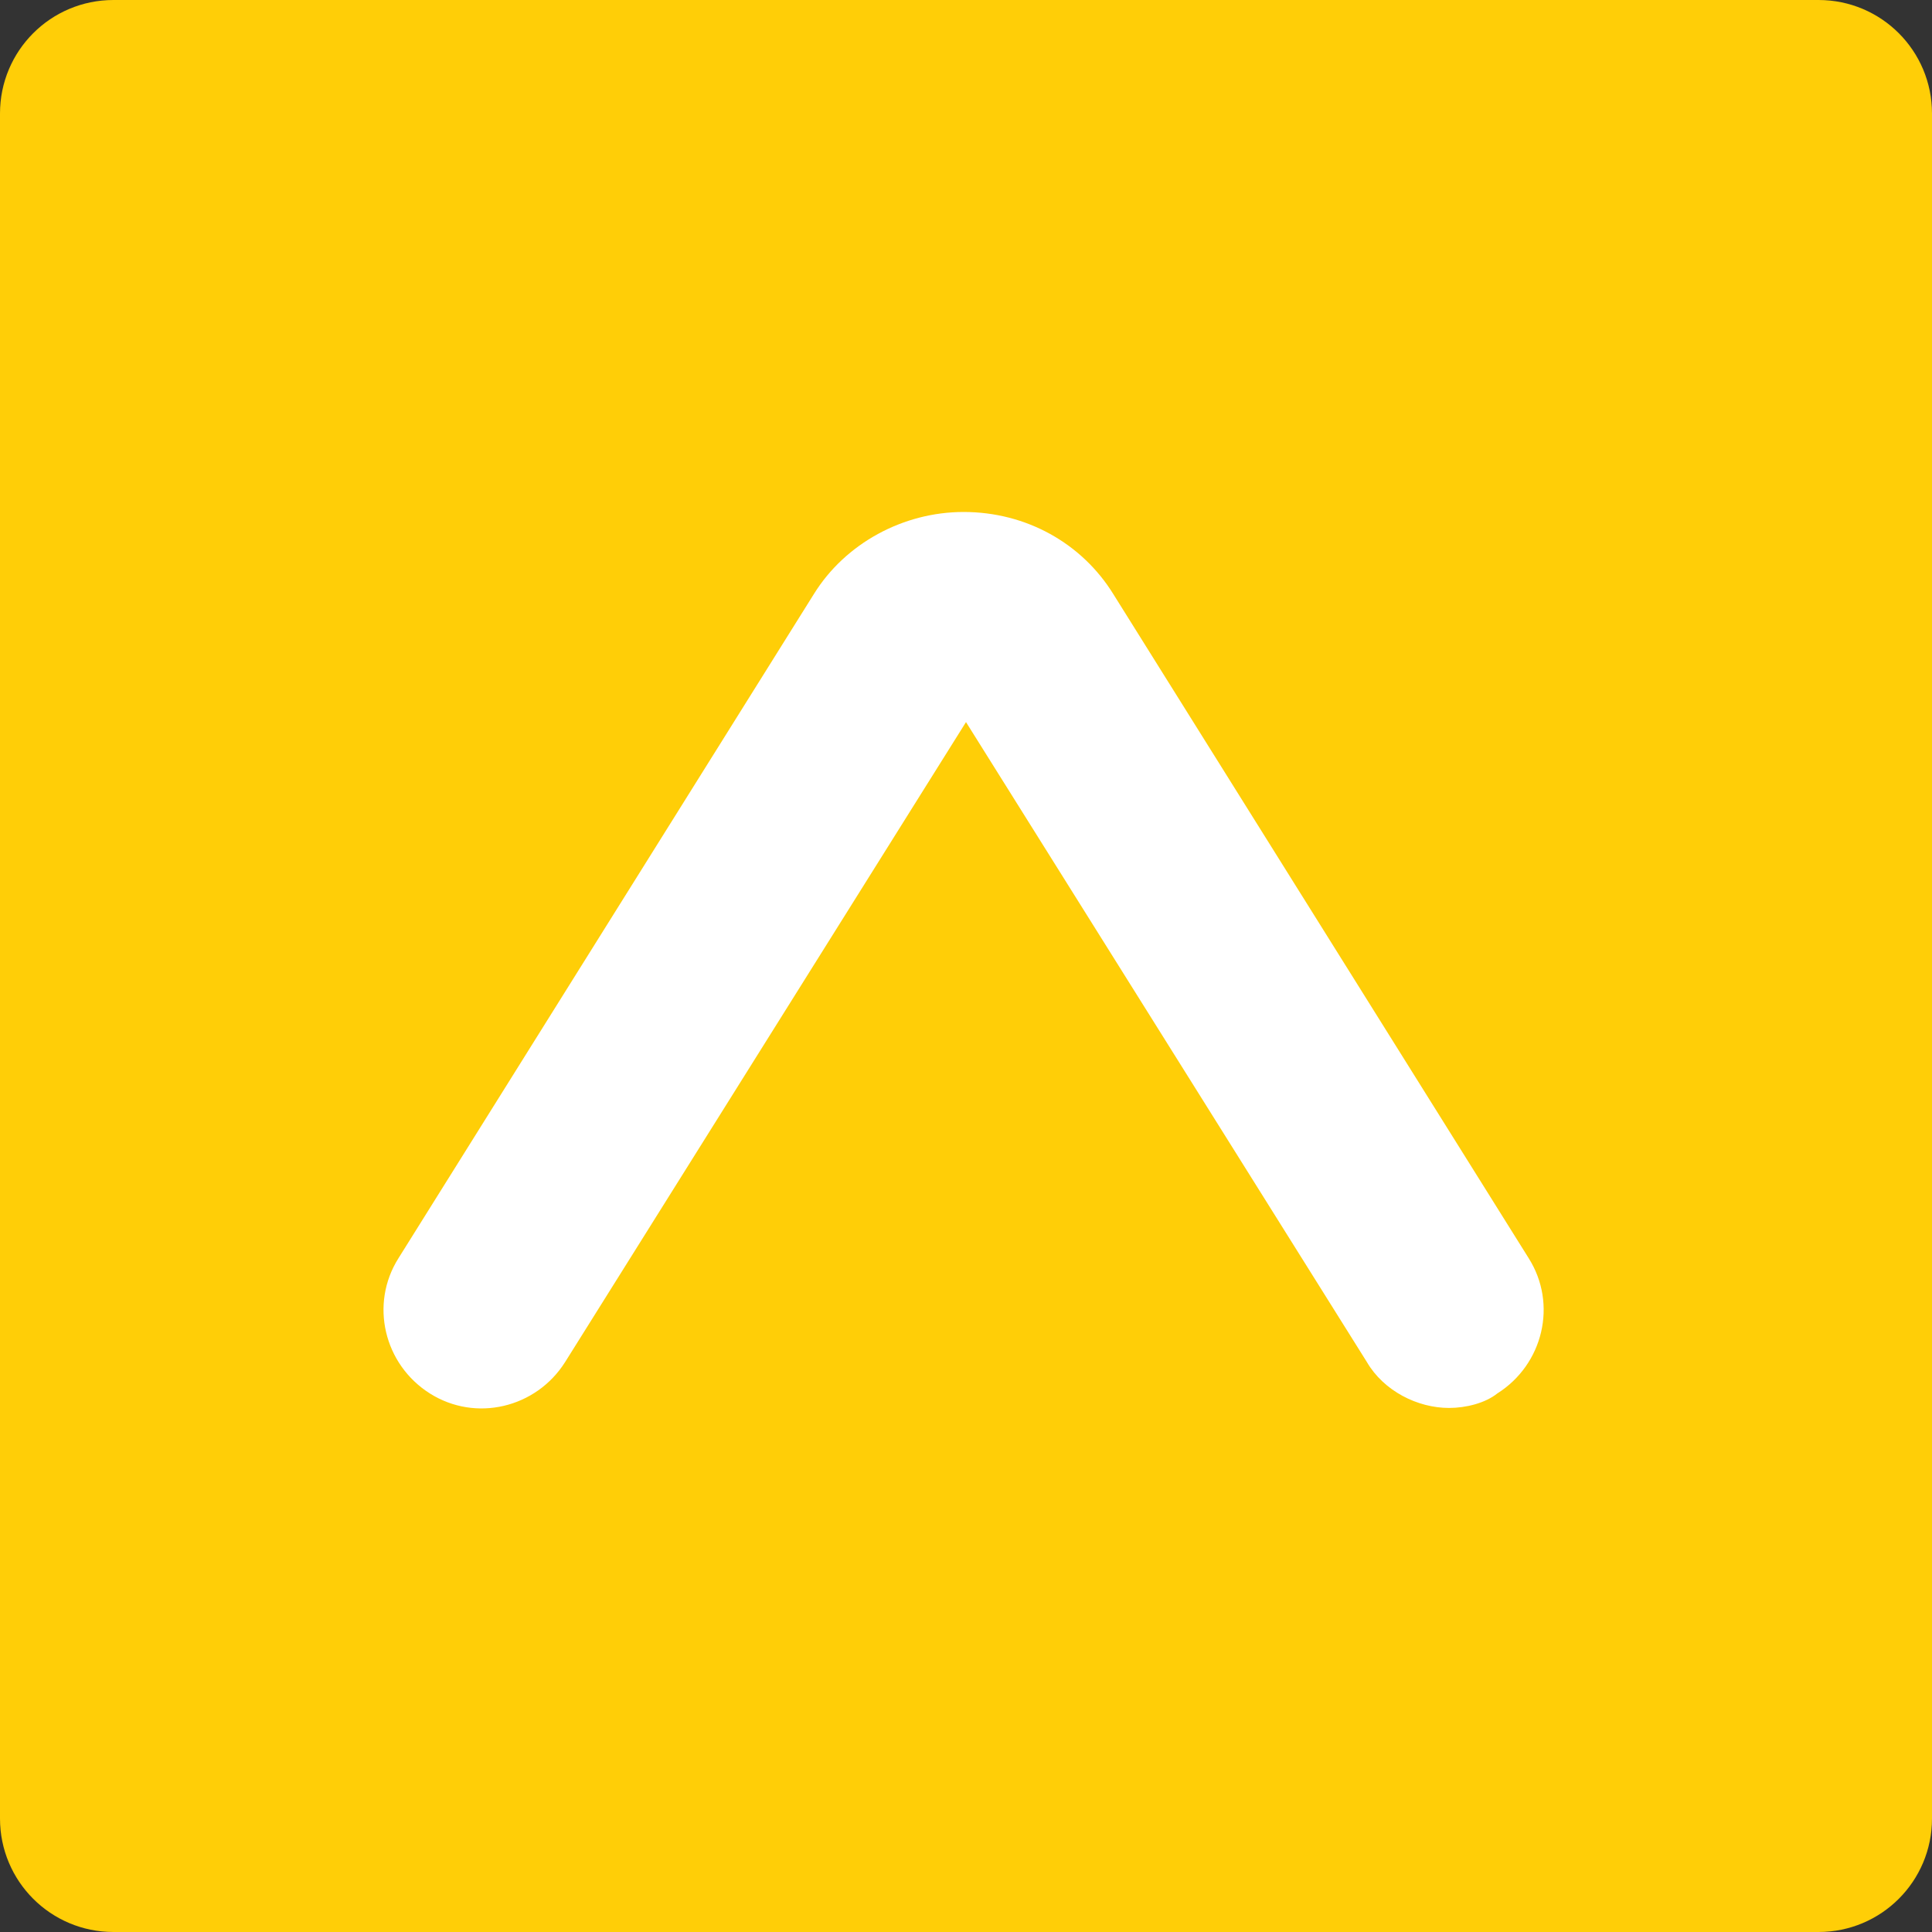
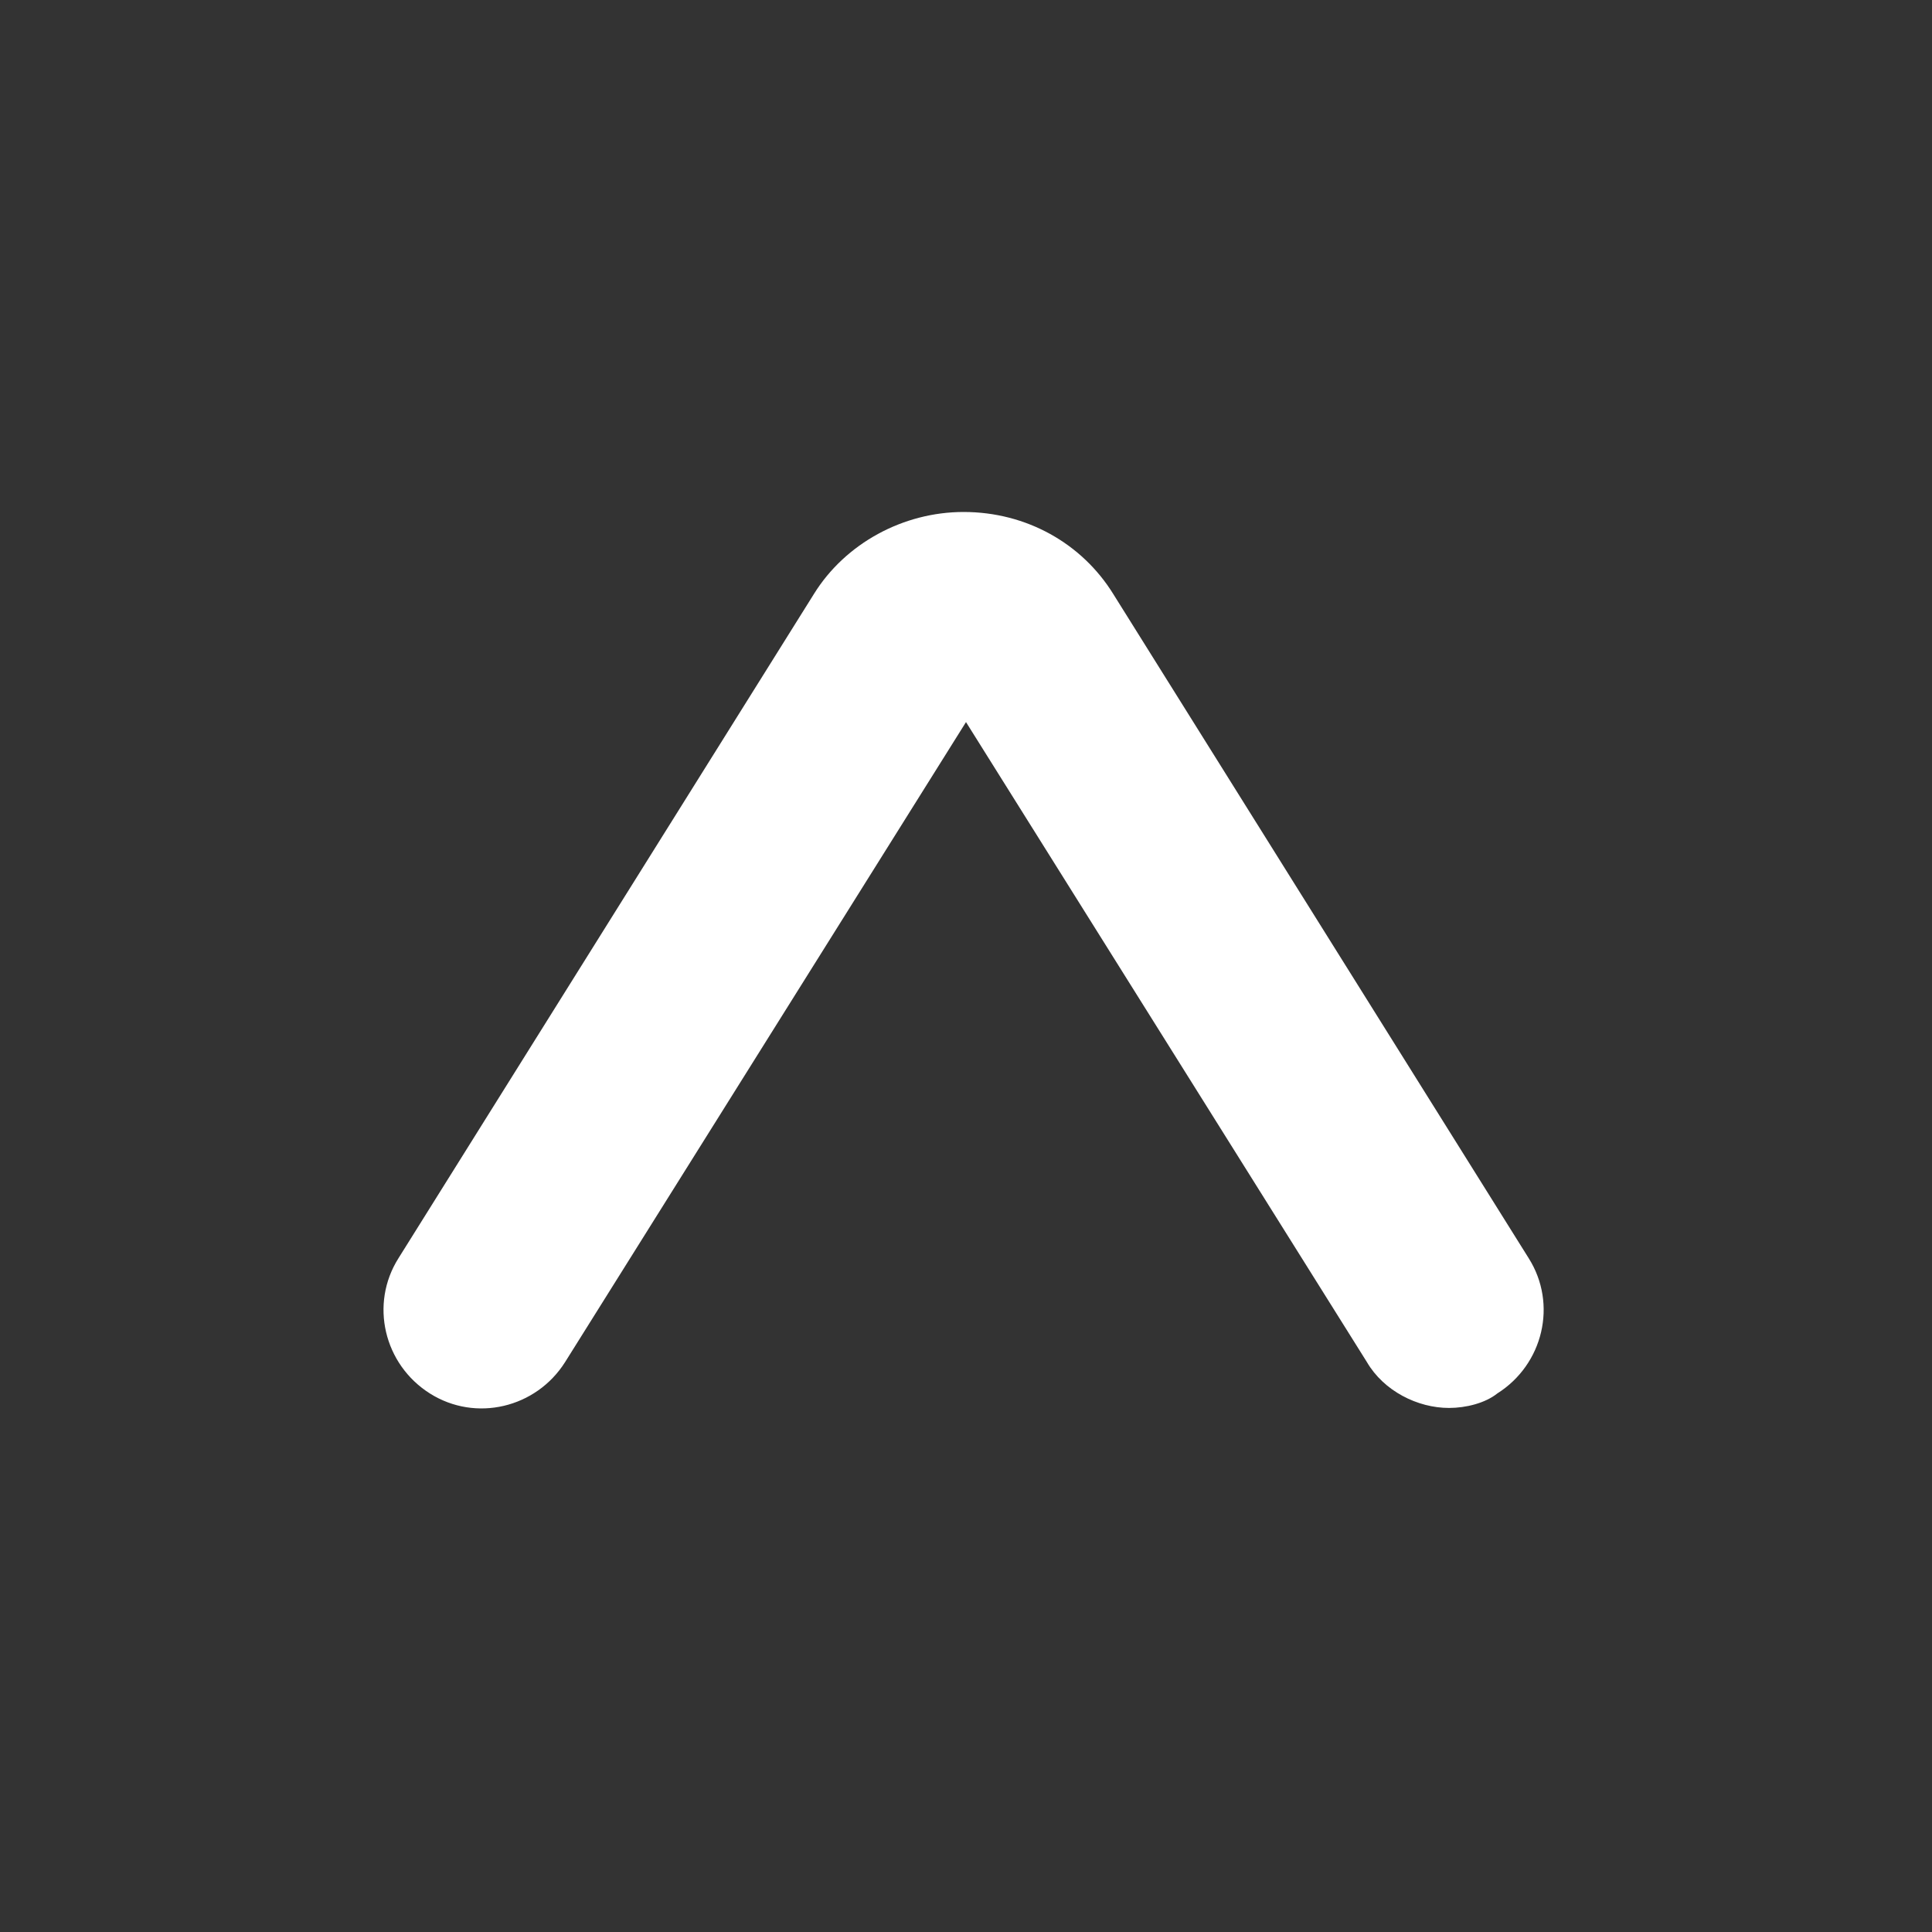
<svg xmlns="http://www.w3.org/2000/svg" version="1.1" id="Layer_1" x="0px" y="0px" viewBox="0 0 80 80" style="enable-background:new 0 0 80 80;" xml:space="preserve">
  <rect x="0" y="0" width="80" height="80" fill="#333333" stroke="none" />
  <style type="text/css">
	.st0{fill:#FFCE07;}
	.st1{fill:#FFFFFF;}
</style>
  <g>
-     <path class="st0" d="M75.3,80H4.7C2.1,80,0,77.9,0,75.3V4.7C0,2.1,2.1,0,4.7,0h70.6C77.9,0,80,2.1,80,4.7v70.6   C80,77.9,77.9,80,75.3,80z" />
    <g>
      <path class="st1" d="M60,58.3c-1.3,0-2.7-0.7-3.4-1.9L40,29.9L23.4,56.4c-1.2,1.9-3.7,2.5-5.6,1.3c-1.9-1.2-2.5-3.7-1.3-5.6    l17.2-27.5c1.3-2.1,3.7-3.4,6.2-3.4c2.6,0,4.9,1.3,6.2,3.4l17.2,27.5c1.2,1.9,0.6,4.4-1.3,5.6C61.5,58.1,60.7,58.3,60,58.3z" />
    </g>
  </g>
</svg>